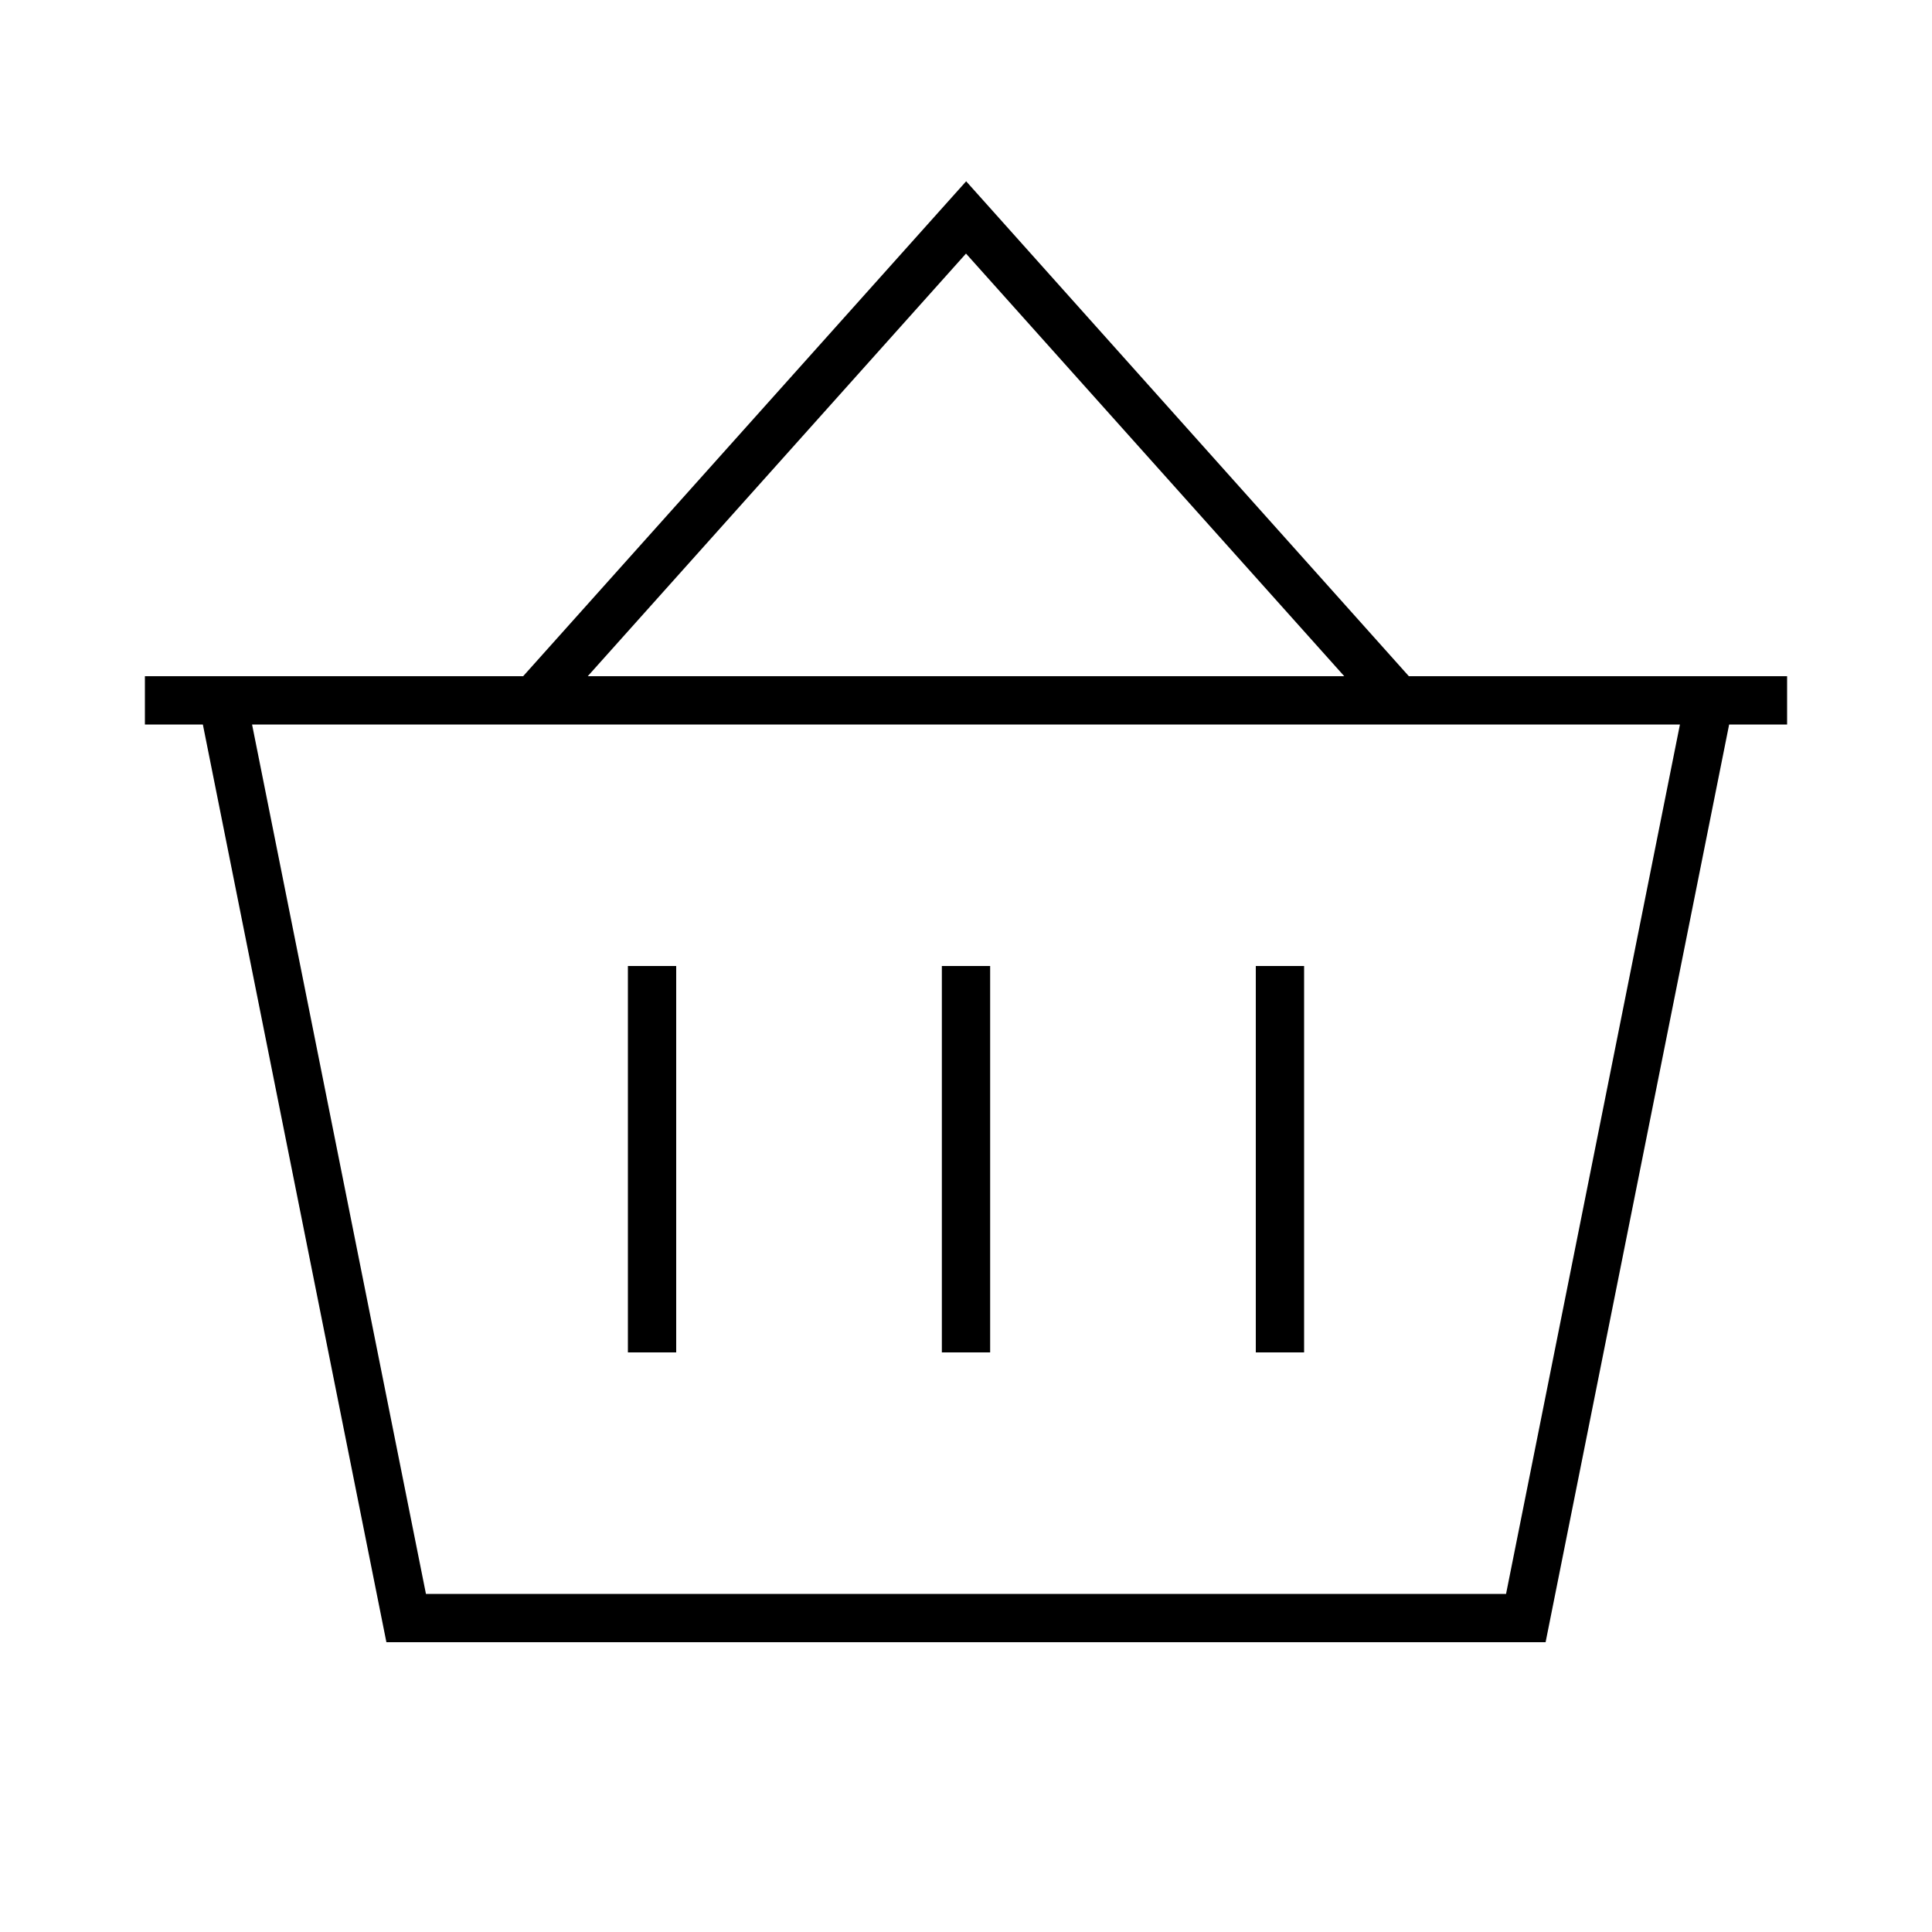
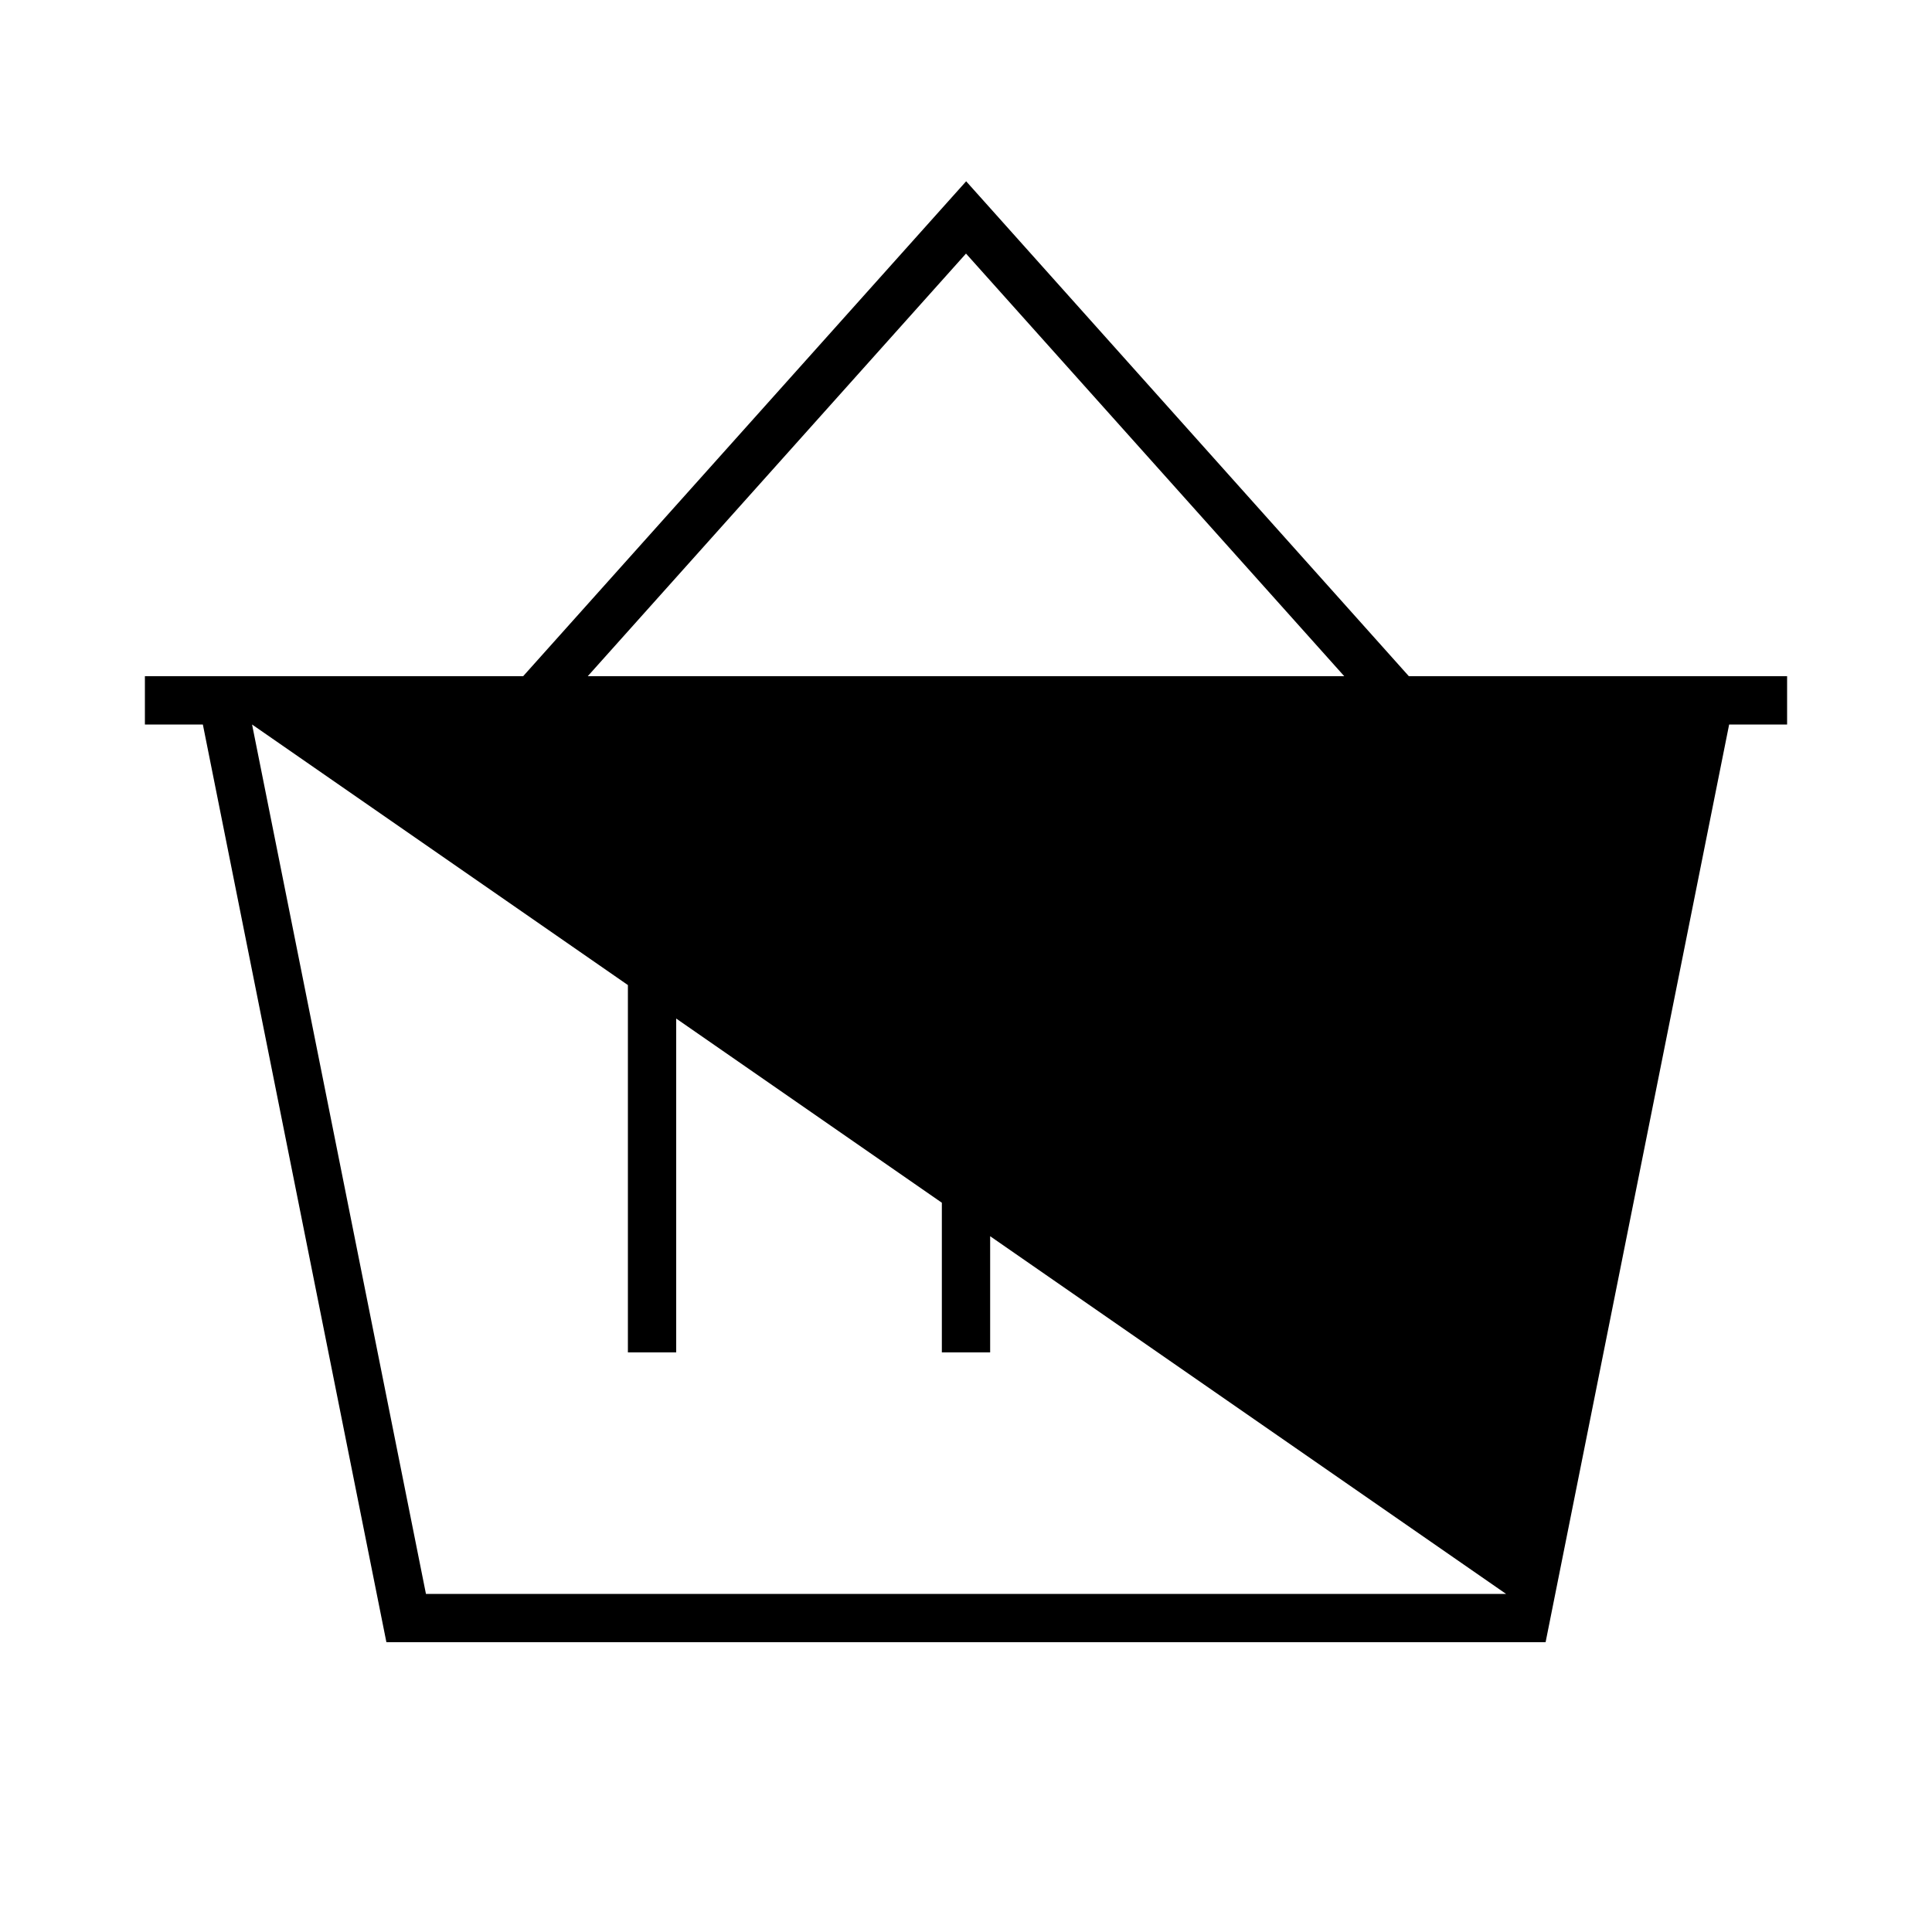
<svg xmlns="http://www.w3.org/2000/svg" viewBox="0 0 640 640">
-   <path fill="currentColor" d="M320 60L326 66.7L466.7 224C631.7 224 558.5 224 592 224L592 240L572.8 240L512 544L128 544L67.2 240L48 240L48 224L64 224L64 224L173.3 224L314.1 66.7L320.1 60zM320 84L194.7 224L445.3 224L320 84zM83.5 240L141.1 528L498.9 528L556.5 240L83.5 240zM224 328L224 448L208 448L208 320L224 320L224 328zM328 320L328 448L312 448L312 320L328 320zM432 328L432 448L416 448L416 320L432 320L432 328z" />
+   <path fill="currentColor" d="M320 60L326 66.7L466.7 224C631.7 224 558.5 224 592 224L592 240L572.8 240L512 544L128 544L67.2 240L48 240L48 224L64 224L64 224L173.3 224L314.1 66.7L320.1 60zM320 84L194.7 224L445.3 224L320 84zM83.5 240L141.1 528L498.9 528L83.5 240zM224 328L224 448L208 448L208 320L224 320L224 328zM328 320L328 448L312 448L312 320L328 320zM432 328L432 448L416 448L416 320L432 320L432 328z" />
</svg>